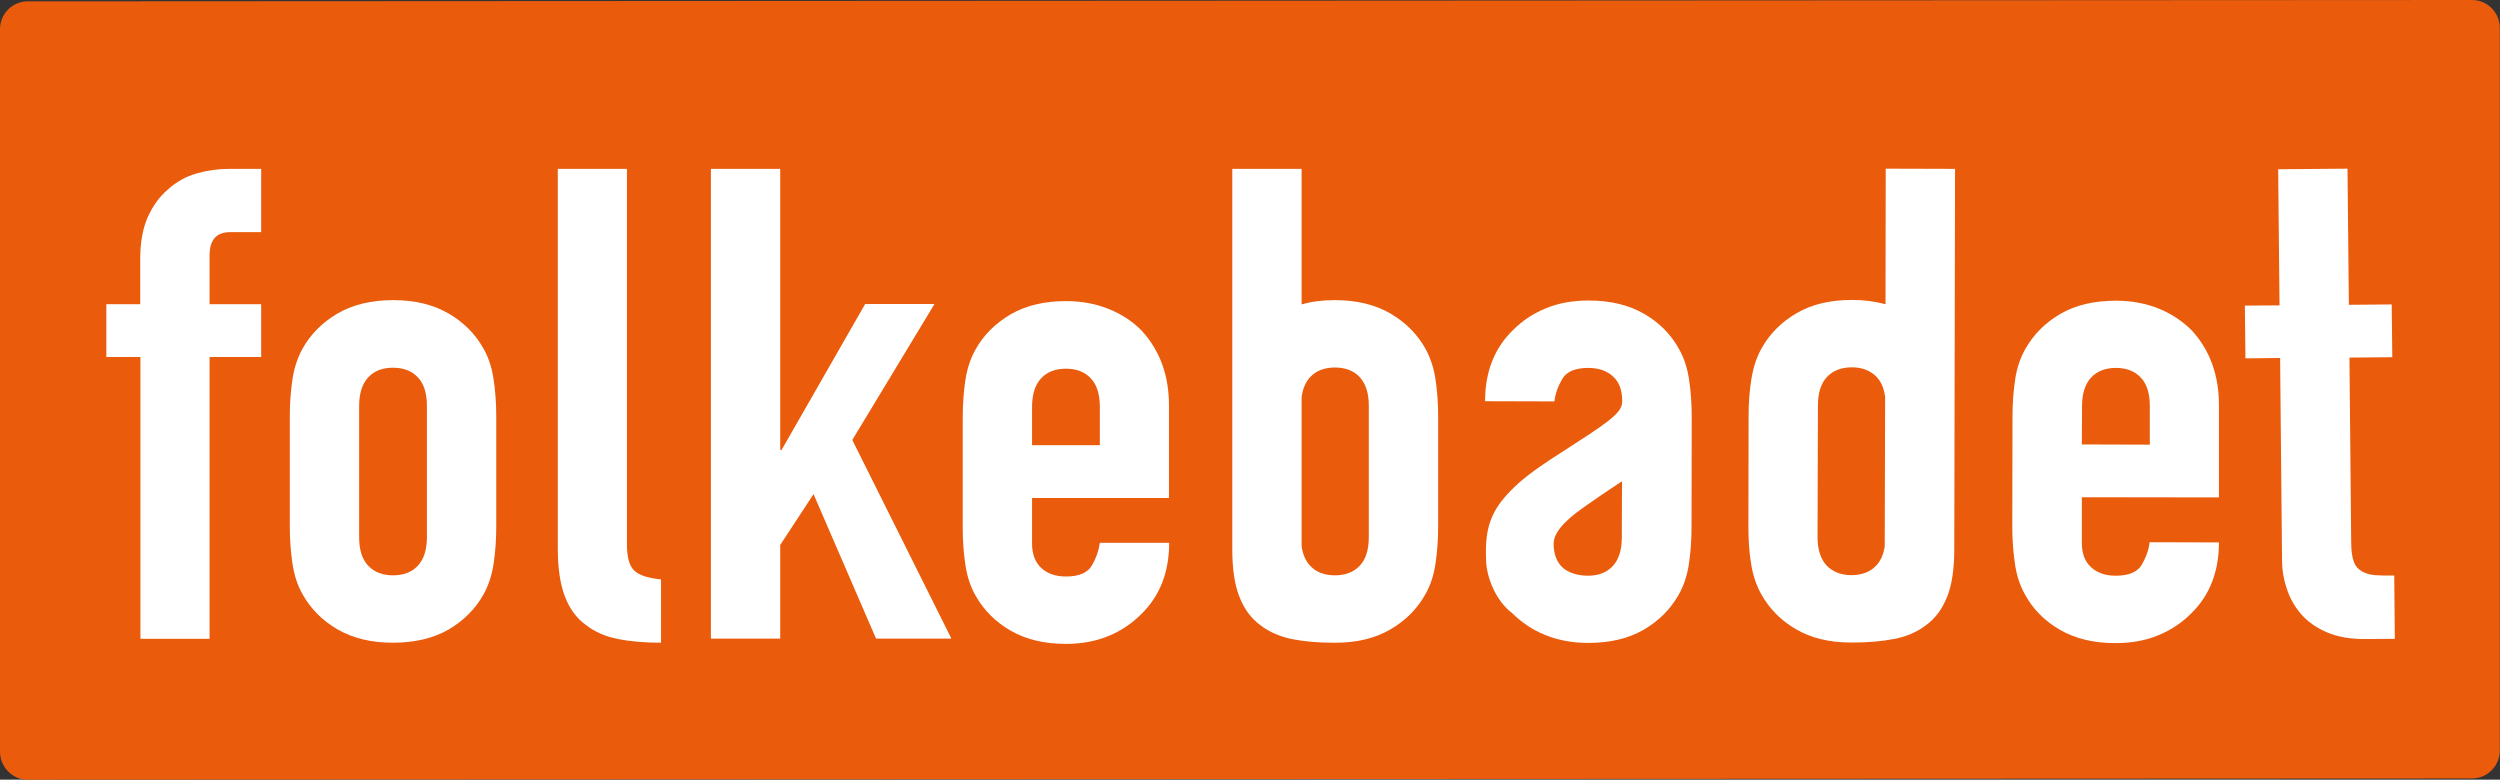
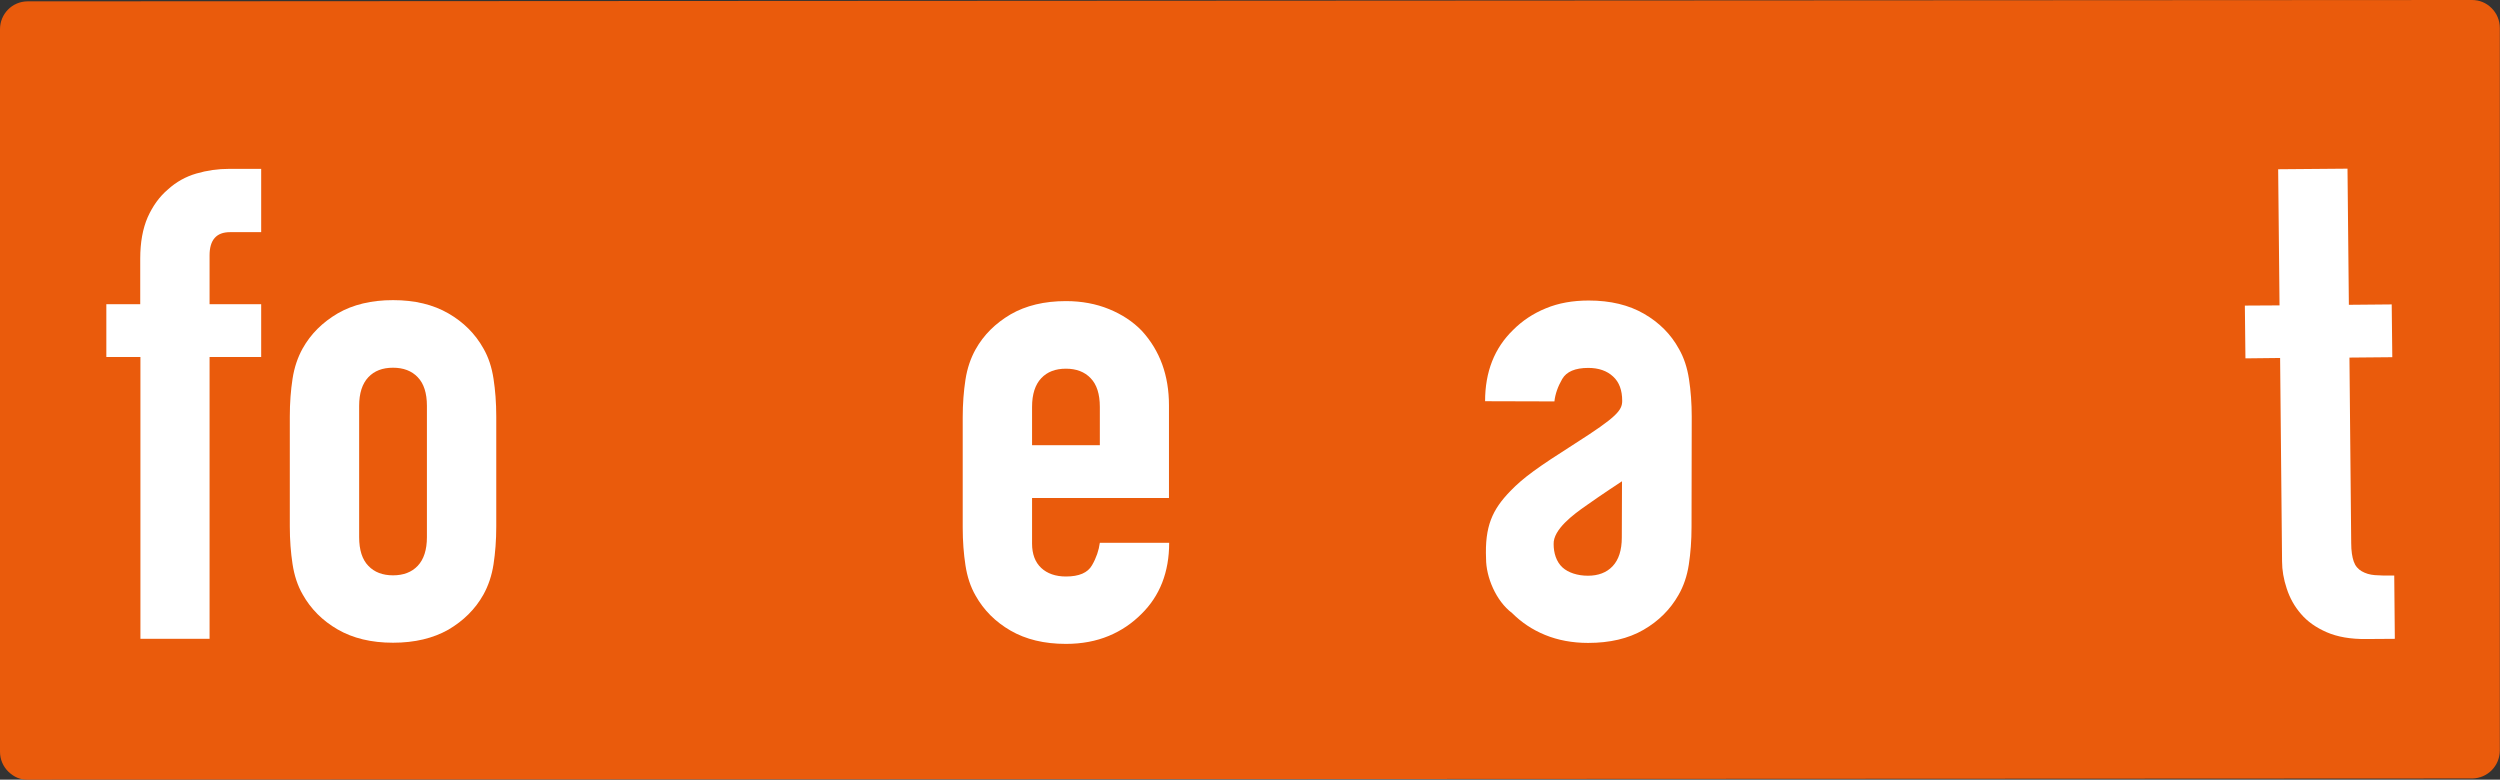
<svg xmlns="http://www.w3.org/2000/svg" version="1.1" id="Layer_1" x="0px" y="0px" viewBox="0 0 128.36 40.03" style="enable-background:new 0 0 128.36 40.03;" xml:space="preserve">
  <rect x="0" y="0" width="128.36" height="40.03" fill="#333333" stroke="none" />
  <style type="text/css">
	.st0{fill:#EA5B0C;}
	.st1{fill:#FFFFFF;}
</style>
  <g>
    <g>
      <g>
        <path class="st0" d="M126.92,0c-0.01,0-0.02,0-0.04,0L1.4,0.07C0.62,0.08,0,0.72,0,1.5v37.09c0,0.39,0.15,0.76,0.43,1.03     c0.28,0.27,0.61,0.43,1.04,0.41l125.48-0.06c0.78-0.02,1.4-0.65,1.4-1.44V1.44c0-0.39-0.15-0.76-0.43-1.03     C127.65,0.14,127.3,0,126.92,0z" />
      </g>
    </g>
    <g>
      <g>
        <path class="st1" d="M60.03,25.57h-7.04v2.34c0,0.54,0.16,0.96,0.47,1.25c0.31,0.29,0.74,0.44,1.27,0.44     c0.67,0,1.12-0.19,1.34-0.58c0.22-0.38,0.35-0.77,0.4-1.15h3.56c0,1.51-0.48,2.73-1.43,3.66c-0.47,0.47-1.02,0.85-1.67,1.12     c-0.65,0.27-1.38,0.41-2.2,0.41c-1.12,0-2.06-0.23-2.84-0.68c-0.78-0.45-1.38-1.05-1.8-1.8c-0.26-0.45-0.43-0.97-0.52-1.56     c-0.09-0.59-0.14-1.23-0.14-1.93v-5.66c0-0.7,0.05-1.34,0.14-1.93c0.09-0.59,0.27-1.11,0.52-1.56c0.42-0.75,1.02-1.34,1.8-1.8     c0.78-0.45,1.73-0.68,2.84-0.68c0.81,0,1.55,0.14,2.21,0.41c0.66,0.27,1.23,0.64,1.69,1.12c0.93,1.02,1.39,2.29,1.39,3.83V25.57z      M52.98,22.86h3.49v-1.97c0-0.66-0.16-1.15-0.47-1.47c-0.31-0.33-0.74-0.49-1.27-0.49c-0.54,0-0.96,0.16-1.27,0.49     c-0.31,0.33-0.47,0.82-0.47,1.47V22.86z" />
-         <path class="st1" d="M73.7,19.45c-0.09-0.59-0.27-1.11-0.52-1.56c-0.42-0.75-1.02-1.34-1.8-1.8c-0.78-0.45-1.73-0.68-2.84-0.68     c-0.63,0-1.2,0.07-1.71,0.22V8.67h-3.56v19.52c0,1.02,0.12,1.84,0.37,2.46c0.24,0.62,0.6,1.1,1.06,1.44     c0.46,0.36,1.02,0.6,1.67,0.73c0.62,0.12,1.31,0.18,2.08,0.18c0.03,0,0.06,0,0.09,0c0,0,0.01,0,0.01,0c0.01,0,0.01,0,0.02,0v0     c1.1,0,2.04-0.23,2.81-0.68c0.78-0.45,1.38-1.05,1.8-1.8c0.26-0.45,0.43-0.97,0.52-1.56c0.09-0.59,0.14-1.23,0.14-1.93v-5.66     C73.84,20.68,73.79,20.03,73.7,19.45z M70.28,27.58c0,0.66-0.16,1.15-0.47,1.47c-0.31,0.33-0.74,0.49-1.27,0.49     c-0.54,0-0.96-0.16-1.27-0.49c-0.23-0.24-0.38-0.58-0.44-1c0-0.03,0-0.06,0-0.1v-7.57c0.06-0.43,0.21-0.77,0.44-1.02     c0.31-0.33,0.74-0.49,1.27-0.49c0.53,0,0.96,0.16,1.27,0.49c0.31,0.33,0.47,0.82,0.47,1.47V27.58z" />
-         <path class="st1" d="M89.78,21.36l-0.01,5.66c0,0.7,0.04,1.34,0.14,1.93c0.09,0.59,0.27,1.11,0.52,1.56     c0.42,0.75,1.01,1.35,1.79,1.8c0.77,0.45,1.71,0.68,2.81,0.68l0,0c0.01,0,0.01,0,0.02,0c0,0,0.01,0,0.01,0c0.03,0,0.06,0,0.09,0     c0.76,0,1.46-0.06,2.08-0.18c0.65-0.12,1.21-0.36,1.67-0.72c0.47-0.34,0.82-0.82,1.07-1.44c0.25-0.62,0.37-1.44,0.37-2.46     l0.04-19.52l-3.56-0.01l-0.01,6.96c-0.52-0.14-1.09-0.22-1.71-0.22c-1.12,0-2.06,0.22-2.84,0.67c-0.78,0.45-1.38,1.05-1.8,1.79     c-0.26,0.45-0.43,0.97-0.53,1.56C89.83,20.01,89.78,20.66,89.78,21.36z M93.34,20.82c0-0.66,0.16-1.15,0.47-1.47     c0.31-0.33,0.74-0.49,1.27-0.49c0.54,0,0.96,0.17,1.27,0.49c0.24,0.25,0.38,0.59,0.44,1.02l-0.02,7.57c0,0.03,0,0.06,0,0.1     c-0.06,0.43-0.21,0.76-0.44,1c-0.31,0.33-0.74,0.49-1.27,0.49c-0.53,0-0.96-0.17-1.27-0.49c-0.31-0.33-0.47-0.82-0.47-1.47     L93.34,20.82z" />
        <path class="st1" d="M7.21,32.8V18.33H5.46v-2.71h1.74v-2.34c0-0.84,0.13-1.54,0.38-2.12c0.26-0.58,0.6-1.06,1.05-1.44     c0.42-0.38,0.9-0.65,1.45-0.81c0.55-0.16,1.11-0.24,1.69-0.24h1.64v3.25h-1.6c-0.7,0-1.05,0.4-1.05,1.19v2.51h2.65v2.71h-2.65     V32.8H7.21z" />
        <path class="st1" d="M14.88,21.38c0-0.7,0.05-1.34,0.14-1.93c0.09-0.59,0.27-1.11,0.52-1.56c0.42-0.75,1.02-1.34,1.8-1.8     c0.78-0.45,1.73-0.68,2.84-0.68c1.12,0,2.06,0.23,2.84,0.68c0.78,0.45,1.38,1.05,1.8,1.8c0.26,0.45,0.43,0.97,0.52,1.56     c0.09,0.59,0.14,1.23,0.14,1.93v5.66c0,0.7-0.05,1.34-0.14,1.93c-0.09,0.59-0.27,1.11-0.52,1.56c-0.42,0.75-1.02,1.34-1.8,1.8     C22.24,32.77,21.3,33,20.18,33c-1.12,0-2.06-0.23-2.84-0.68c-0.78-0.45-1.38-1.05-1.8-1.8c-0.26-0.45-0.43-0.97-0.52-1.56     c-0.09-0.59-0.14-1.23-0.14-1.93V21.38z M18.44,27.58c0,0.66,0.16,1.15,0.47,1.47c0.31,0.33,0.74,0.49,1.27,0.49     c0.53,0,0.96-0.16,1.27-0.49c0.31-0.33,0.47-0.82,0.47-1.47v-6.74c0-0.66-0.16-1.15-0.47-1.47c-0.31-0.33-0.74-0.49-1.27-0.49     c-0.54,0-0.96,0.16-1.27,0.49c-0.31,0.33-0.47,0.82-0.47,1.47V27.58z" />
-         <path class="st1" d="M28.63,8.67h3.56v19.28c0,0.66,0.12,1.1,0.37,1.34c0.24,0.24,0.7,0.39,1.38,0.46V33     c-0.81,0-1.55-0.06-2.2-0.19c-0.65-0.12-1.21-0.37-1.67-0.73c-0.47-0.34-0.82-0.82-1.06-1.44c-0.24-0.62-0.37-1.44-0.37-2.46     V8.67z" />
-         <path class="st1" d="M36.5,32.8V8.67h3.56v14.43h0.07l4.29-7.49h3.56l-4.22,6.98l5.09,10.2h-3.87l-3.21-7.42l-1.71,2.61v4.81     H36.5z" />
-         <path class="st1" d="M113.93,25.54l-7.04-0.01l0,2.34c0,0.54,0.15,0.96,0.47,1.25c0.31,0.29,0.74,0.44,1.27,0.44     c0.67,0,1.12-0.19,1.34-0.57c0.22-0.38,0.36-0.77,0.4-1.15l3.56,0.01c0,1.51-0.48,2.73-1.44,3.66c-0.47,0.47-1.02,0.84-1.68,1.11     c-0.65,0.27-1.38,0.4-2.2,0.4c-1.12,0-2.06-0.23-2.84-0.68c-0.78-0.45-1.38-1.05-1.79-1.8c-0.26-0.45-0.43-0.97-0.52-1.56     c-0.09-0.59-0.14-1.23-0.14-1.93l0.01-5.66c0-0.7,0.05-1.34,0.14-1.93c0.09-0.59,0.27-1.11,0.53-1.56     c0.42-0.74,1.02-1.34,1.8-1.79c0.78-0.45,1.73-0.67,2.84-0.67c0.81,0,1.55,0.14,2.21,0.41c0.66,0.27,1.22,0.65,1.69,1.12     c0.93,1.02,1.39,2.3,1.39,3.83L113.93,25.54z M106.89,22.82l3.49,0.01l0-1.97c0-0.66-0.15-1.15-0.47-1.48     c-0.31-0.33-0.74-0.49-1.27-0.49c-0.53,0-0.96,0.16-1.27,0.49c-0.31,0.33-0.47,0.82-0.47,1.47L106.89,22.82z" />
        <path class="st1" d="M117.04,15.68l-0.07-6.99l3.56-0.03l0.07,6.99l2.2-0.02l0.03,2.71l-2.2,0.02l0.09,9.52     c0,0.41,0.05,0.72,0.13,0.95c0.08,0.23,0.22,0.39,0.41,0.5c0.19,0.11,0.41,0.18,0.68,0.2c0.27,0.02,0.6,0.03,0.99,0.02l0.03,3.25     l-1.46,0.01c-0.81,0.01-1.49-0.11-2.04-0.35c-0.55-0.24-0.99-0.55-1.32-0.94c-0.33-0.38-0.57-0.81-0.73-1.3     c-0.16-0.48-0.24-0.95-0.24-1.4l-0.1-10.44l-1.78,0.02l-0.03-2.71L117.04,15.68z" />
        <g>
          <path class="st1" d="M77.55,25.21c0.68-0.7,1.38-1.2,3.34-2.45c2.12-1.35,2.4-1.69,2.4-2.18c0-0.54-0.15-0.96-0.47-1.25      c-0.31-0.29-0.74-0.44-1.27-0.44c-0.67,0-1.12,0.19-1.34,0.57c-0.22,0.38-0.36,0.77-0.4,1.15l-3.56-0.01      c0-1.51,0.48-2.73,1.44-3.66c0.47-0.47,1.02-0.84,1.68-1.11c0.65-0.27,1.38-0.4,2.2-0.4c1.12,0,2.06,0.23,2.84,0.68      c0.78,0.45,1.38,1.05,1.79,1.8c0.26,0.45,0.43,0.97,0.52,1.56c0.09,0.59,0.14,1.23,0.14,1.93l-0.01,5.66      c0,0.7-0.05,1.34-0.14,1.93c-0.09,0.59-0.27,1.11-0.53,1.56c-0.42,0.74-1.02,1.34-1.8,1.79c-0.78,0.45-1.73,0.67-2.84,0.67      c-0.81,0-1.55-0.14-2.21-0.41c-0.66-0.27-1.22-0.65-1.69-1.12c-0.84-0.63-1.34-1.86-1.34-2.79      C76.23,27.02,76.62,26.17,77.55,25.21z M83.28,24.71c0,0-1.04,0.68-1.87,1.27c-0.6,0.42-1.67,1.2-1.64,1.96      c0,0.44,0.13,0.9,0.46,1.2c0.29,0.26,0.76,0.42,1.3,0.42c0.53,0,0.96-0.16,1.27-0.49c0.31-0.33,0.47-0.82,0.47-1.47L83.28,24.71      z" />
        </g>
      </g>
    </g>
  </g>
</svg>